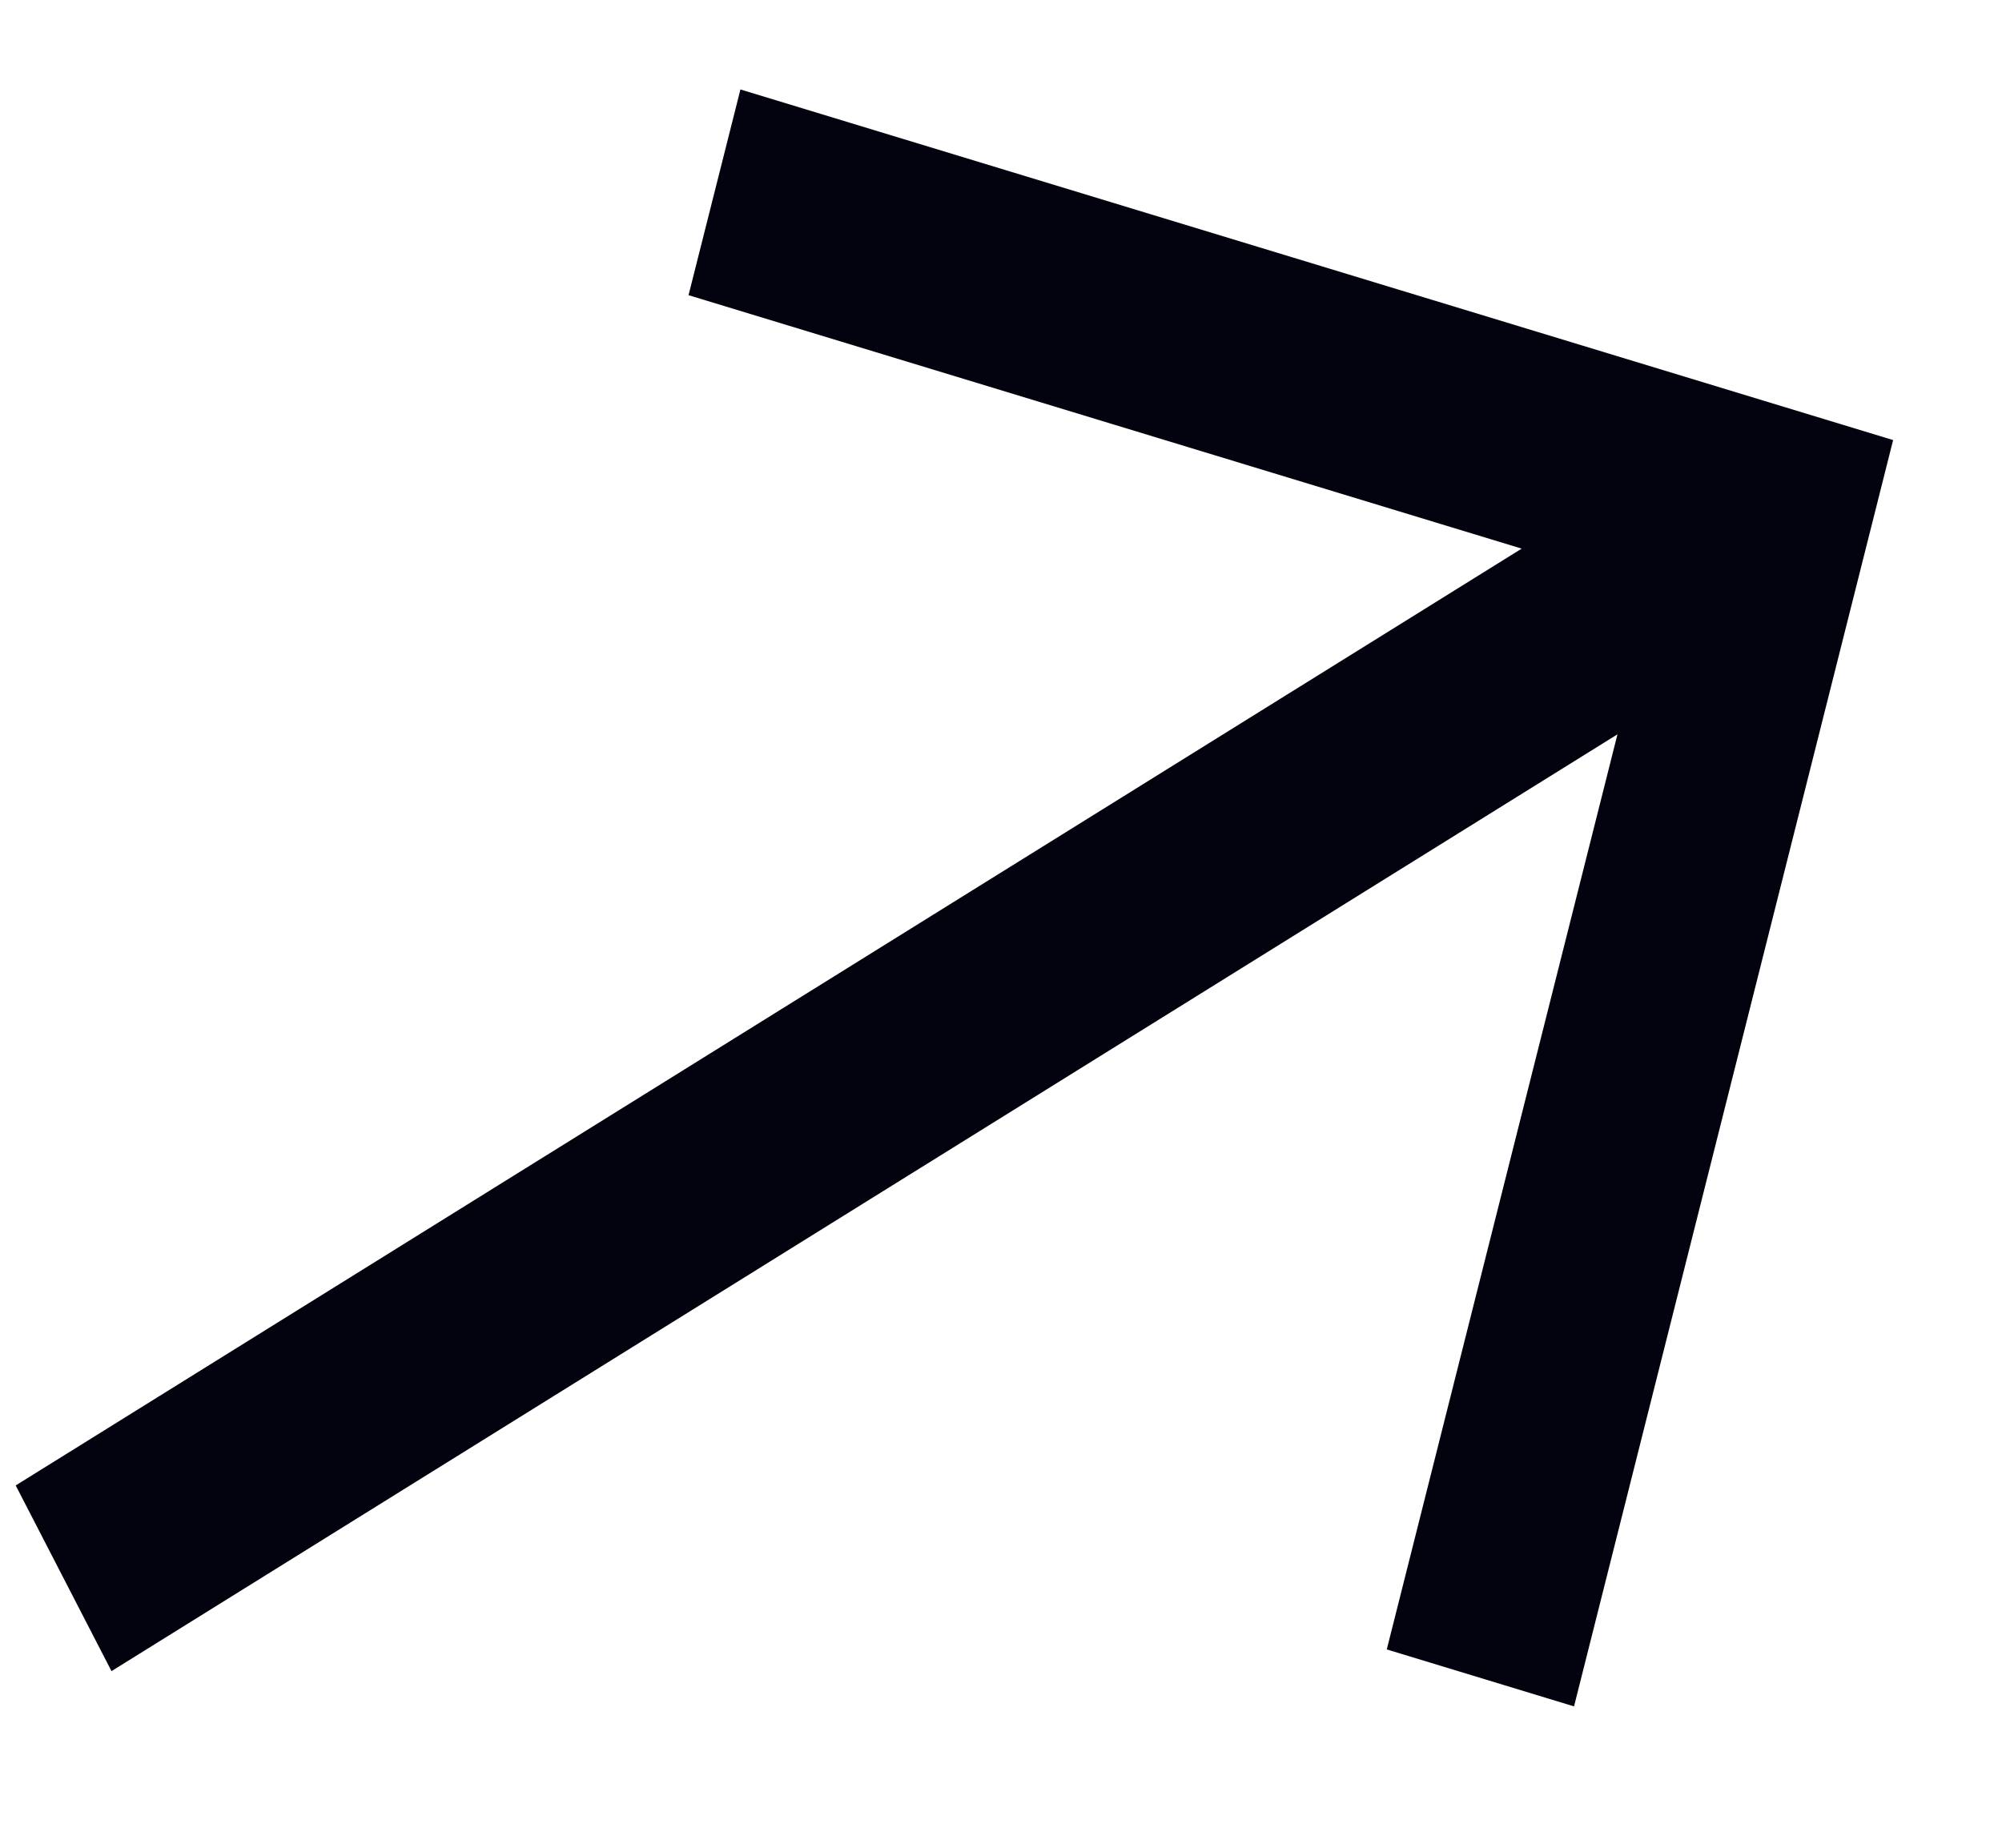
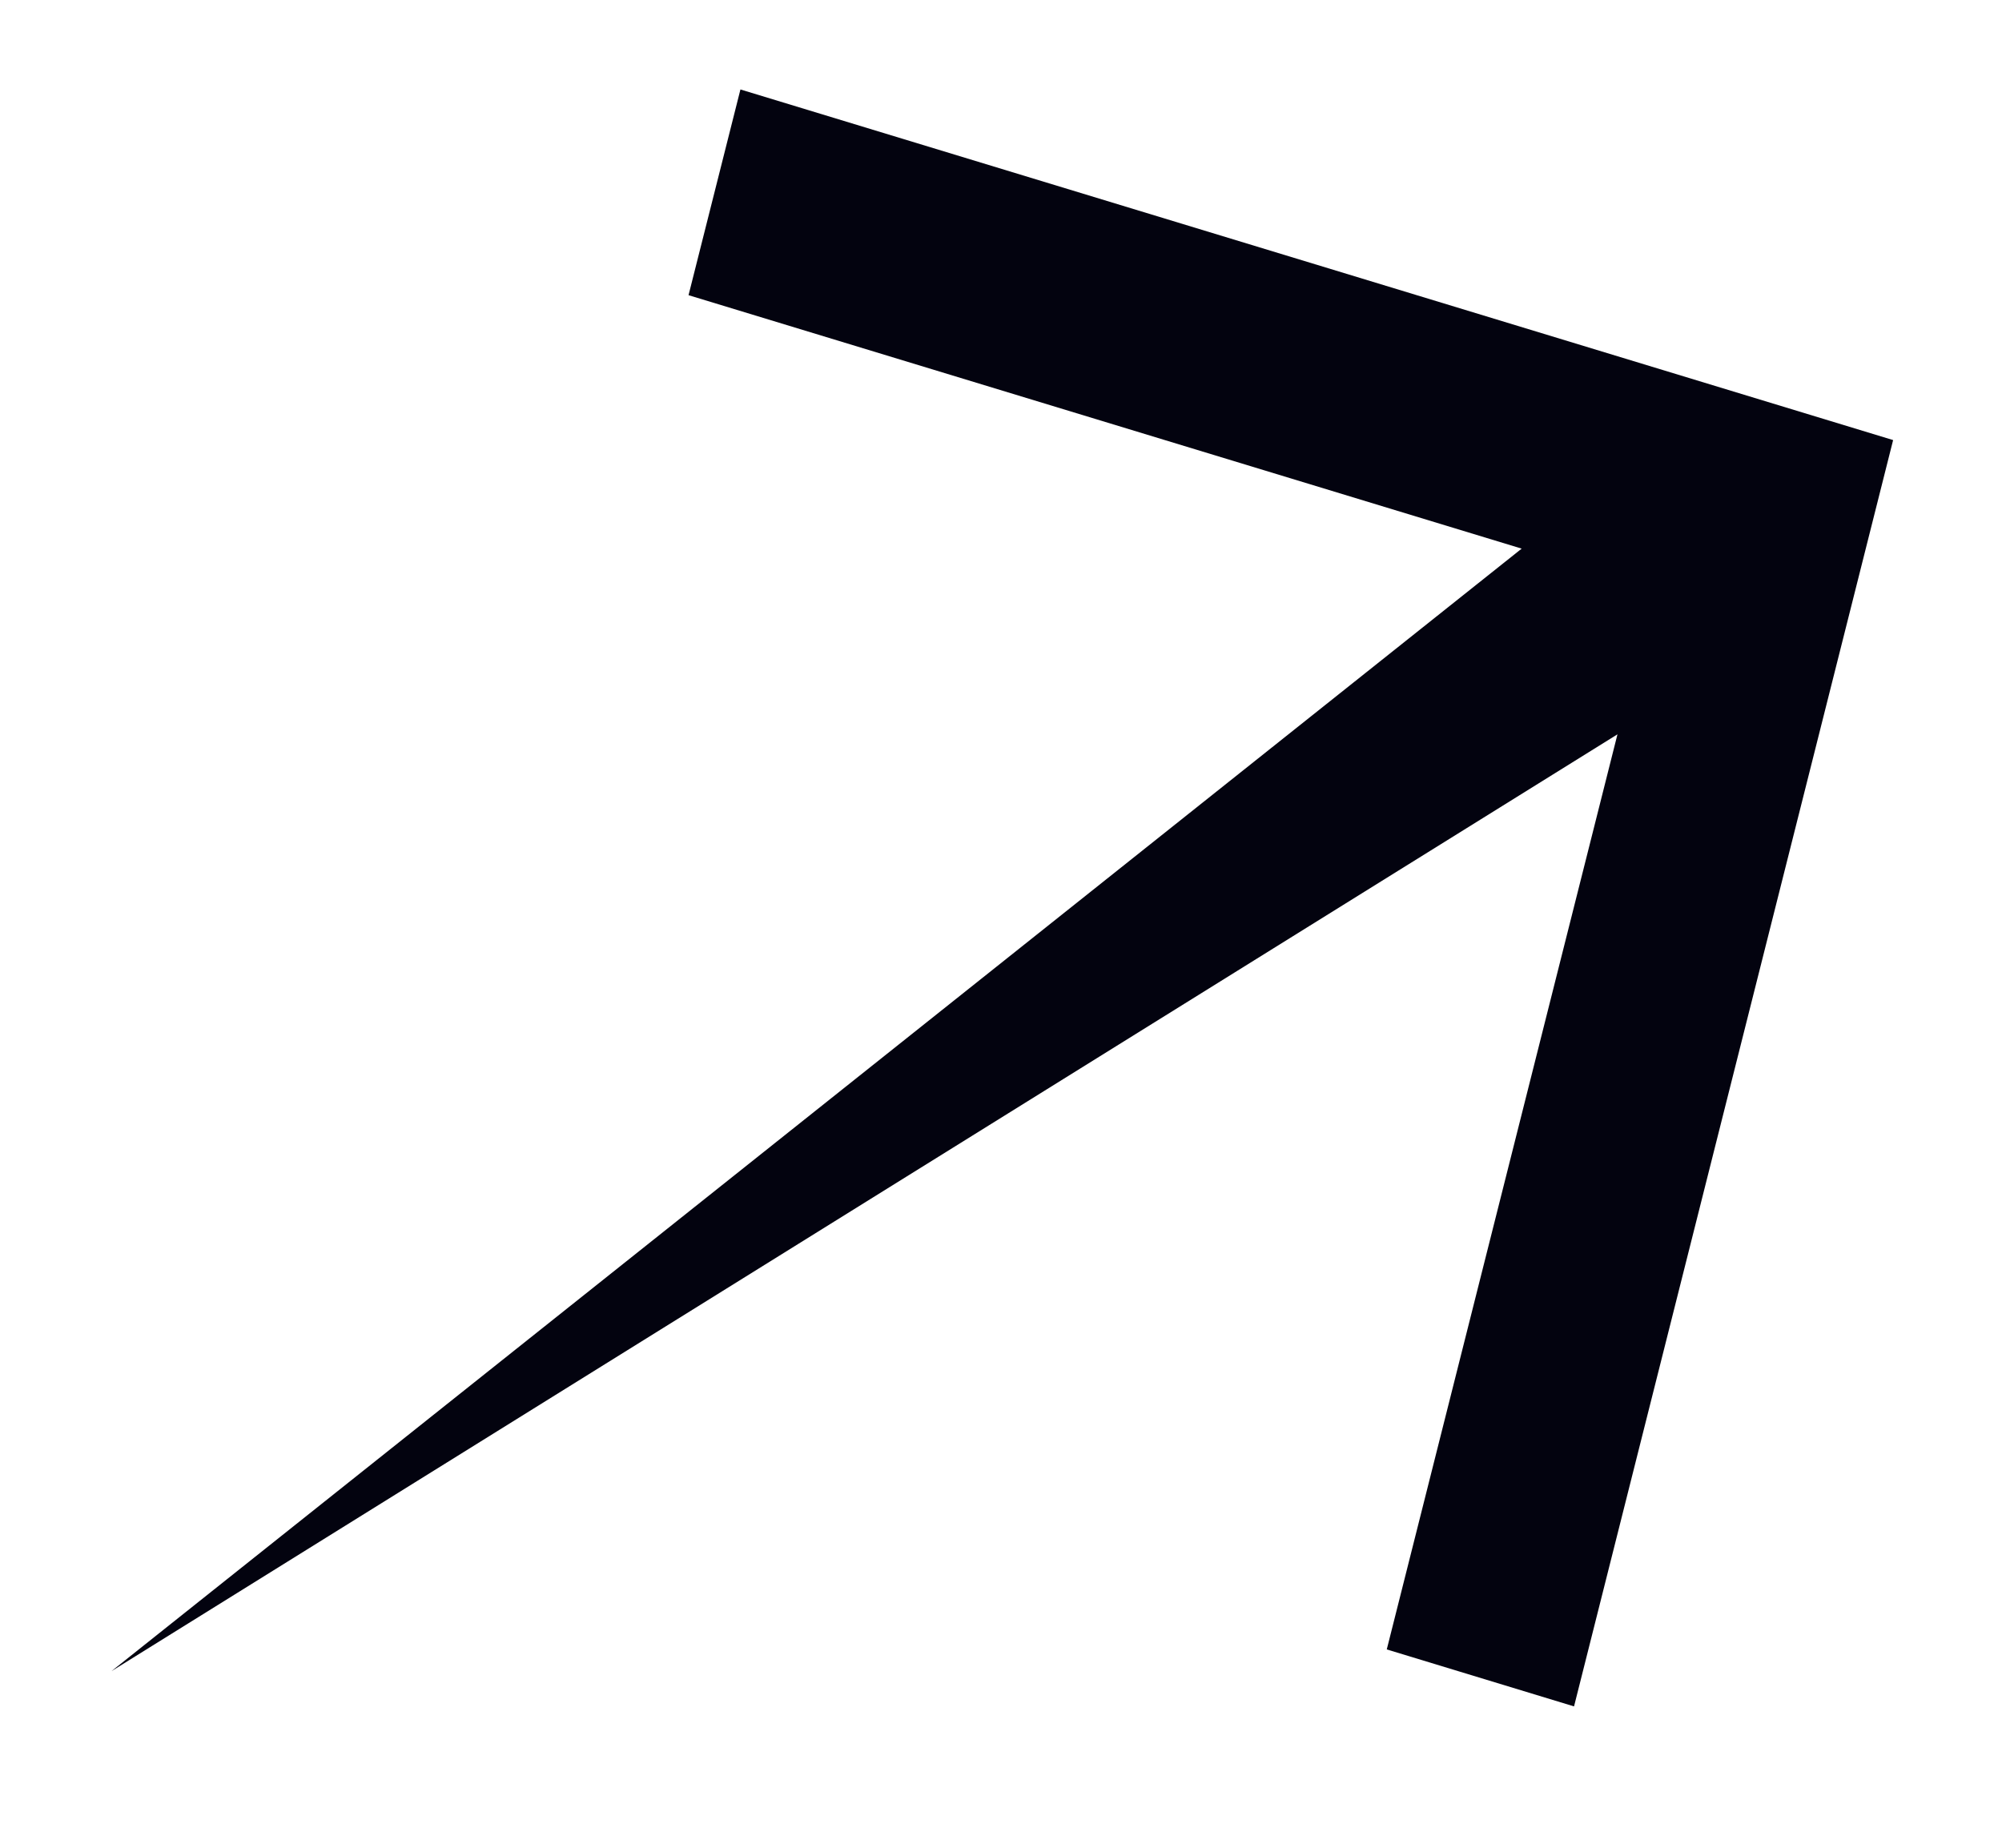
<svg xmlns="http://www.w3.org/2000/svg" width="13" height="12" viewBox="0 0 13 12" fill="#03030F">
-   <path d="M4.808 0.581L4.471 1.917L9.881 3.563L0.102 9.647L0.724 10.853L10.503 4.769L9.005 10.712L10.221 11.082L12.293 2.858L4.808 0.581Z" />
+   <path d="M4.808 0.581L4.471 1.917L9.881 3.563L0.724 10.853L10.503 4.769L9.005 10.712L10.221 11.082L12.293 2.858L4.808 0.581Z" />
</svg>